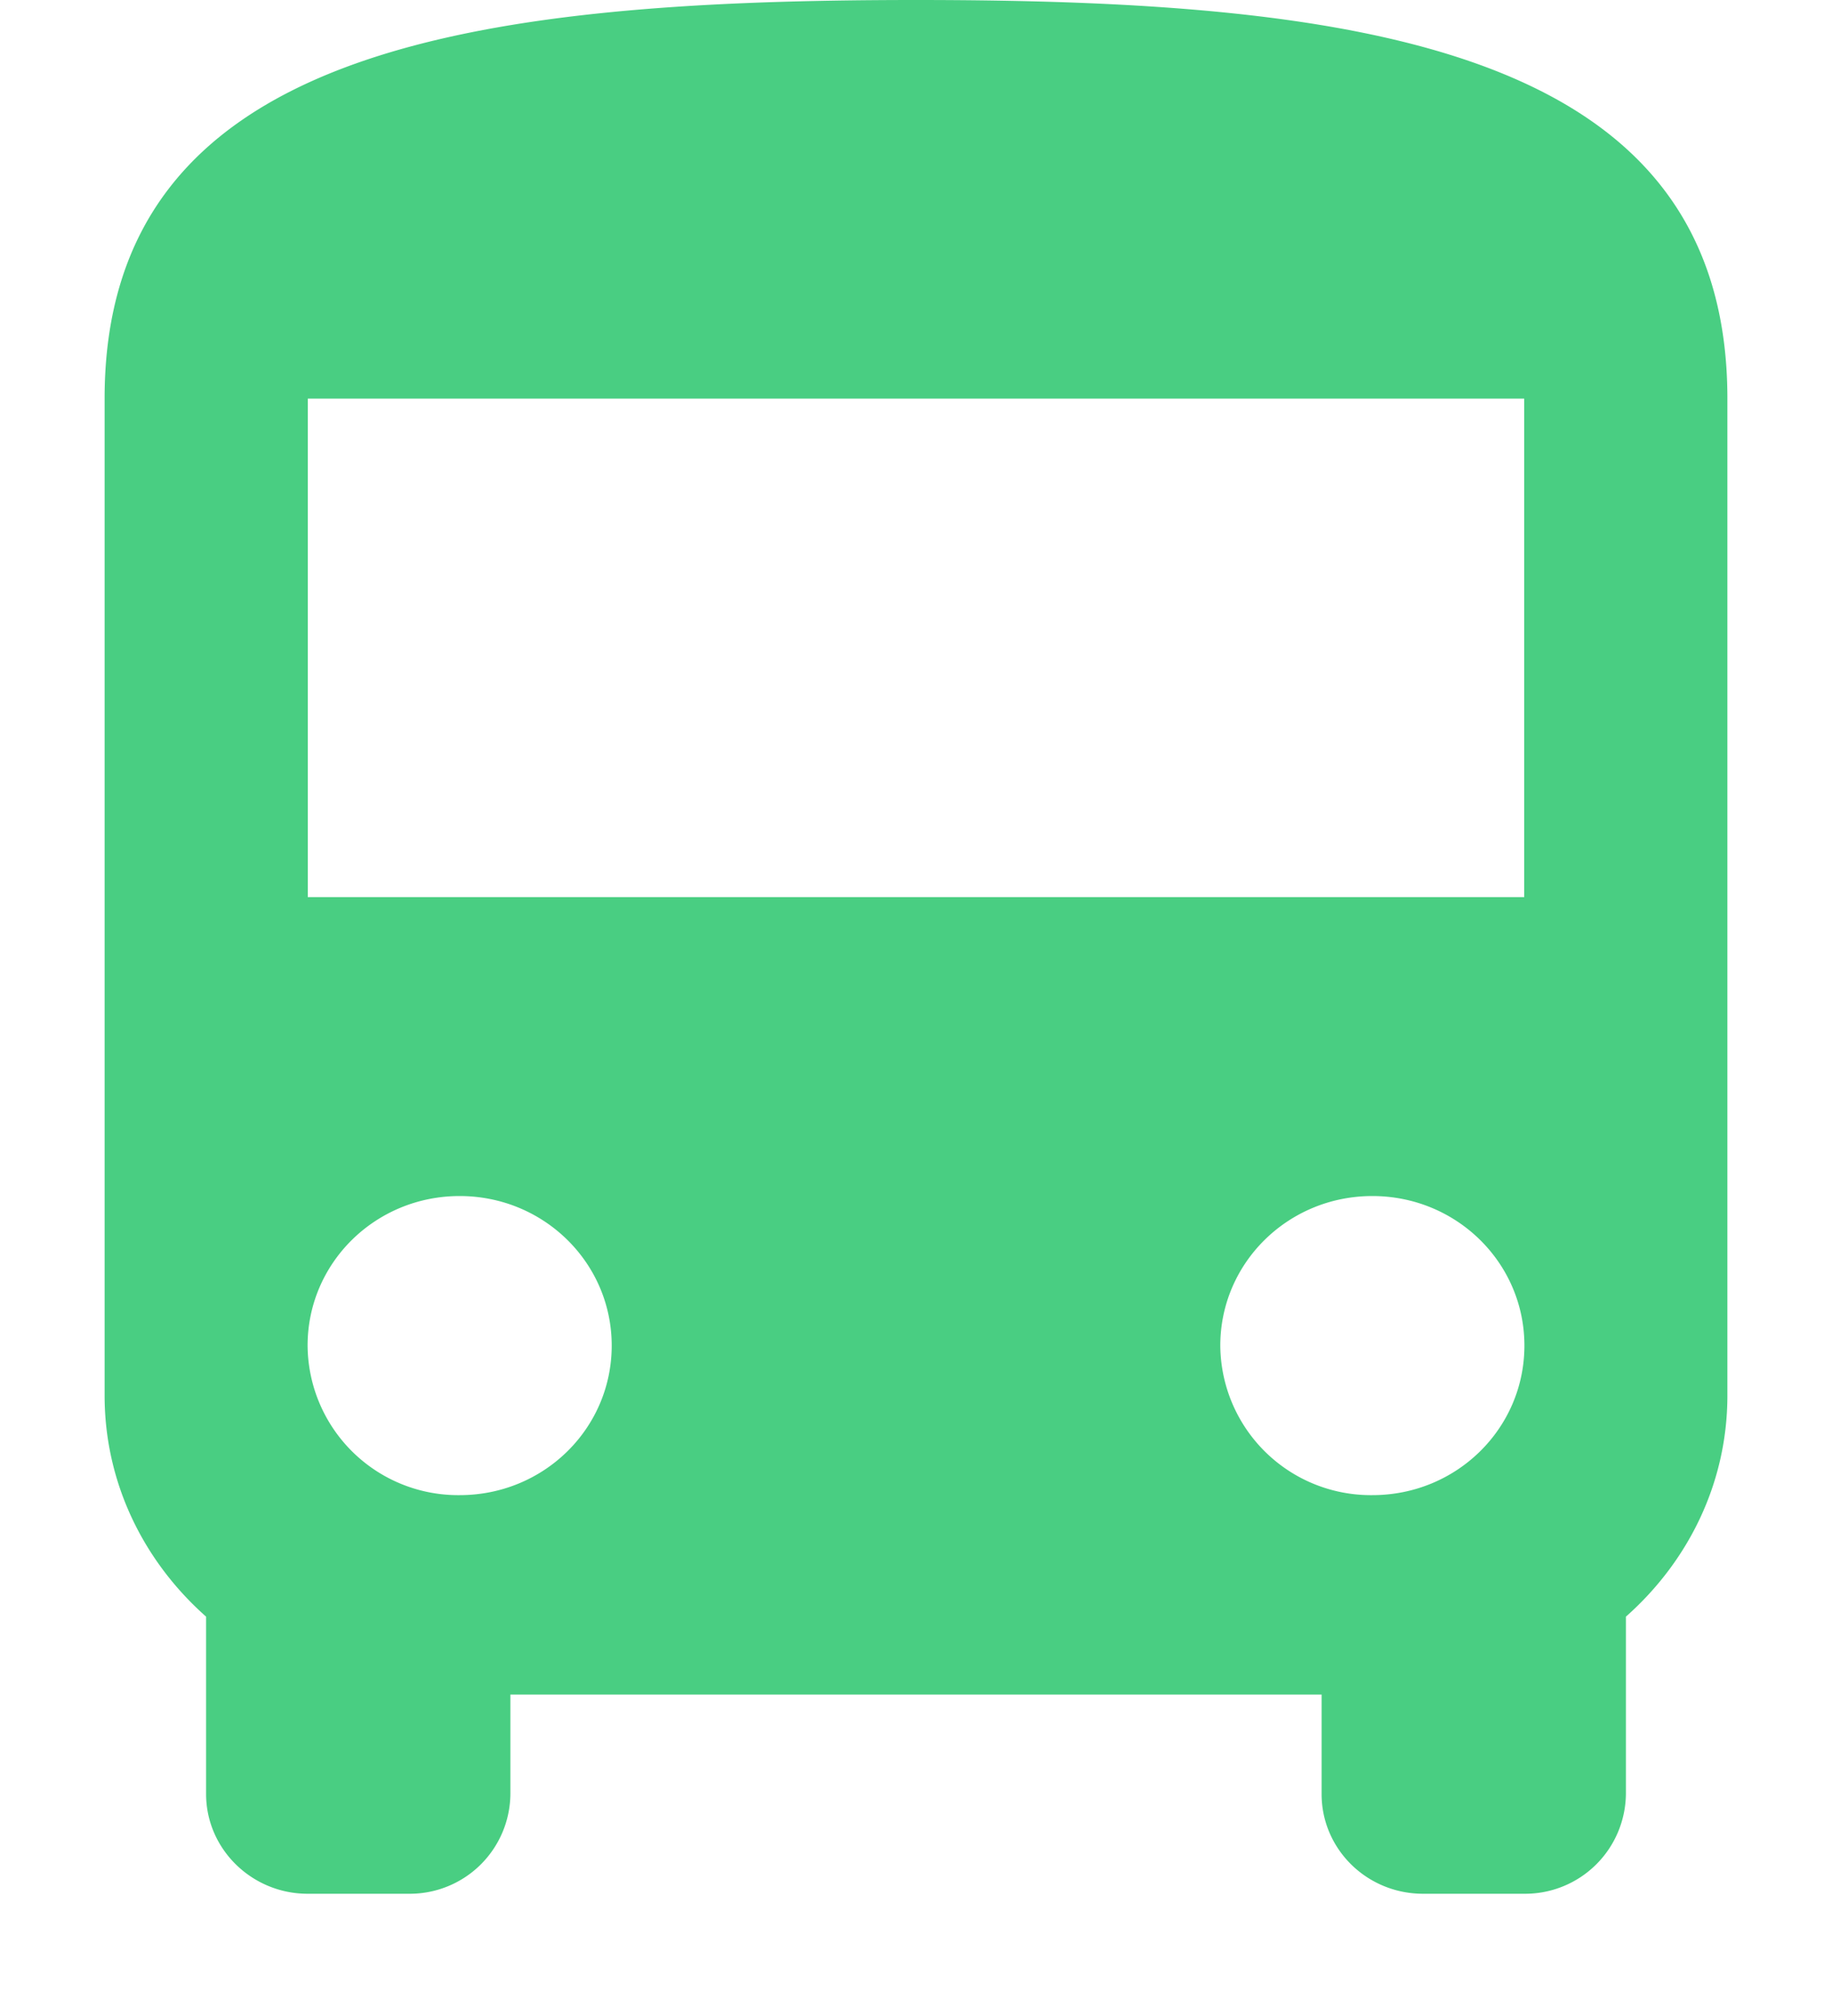
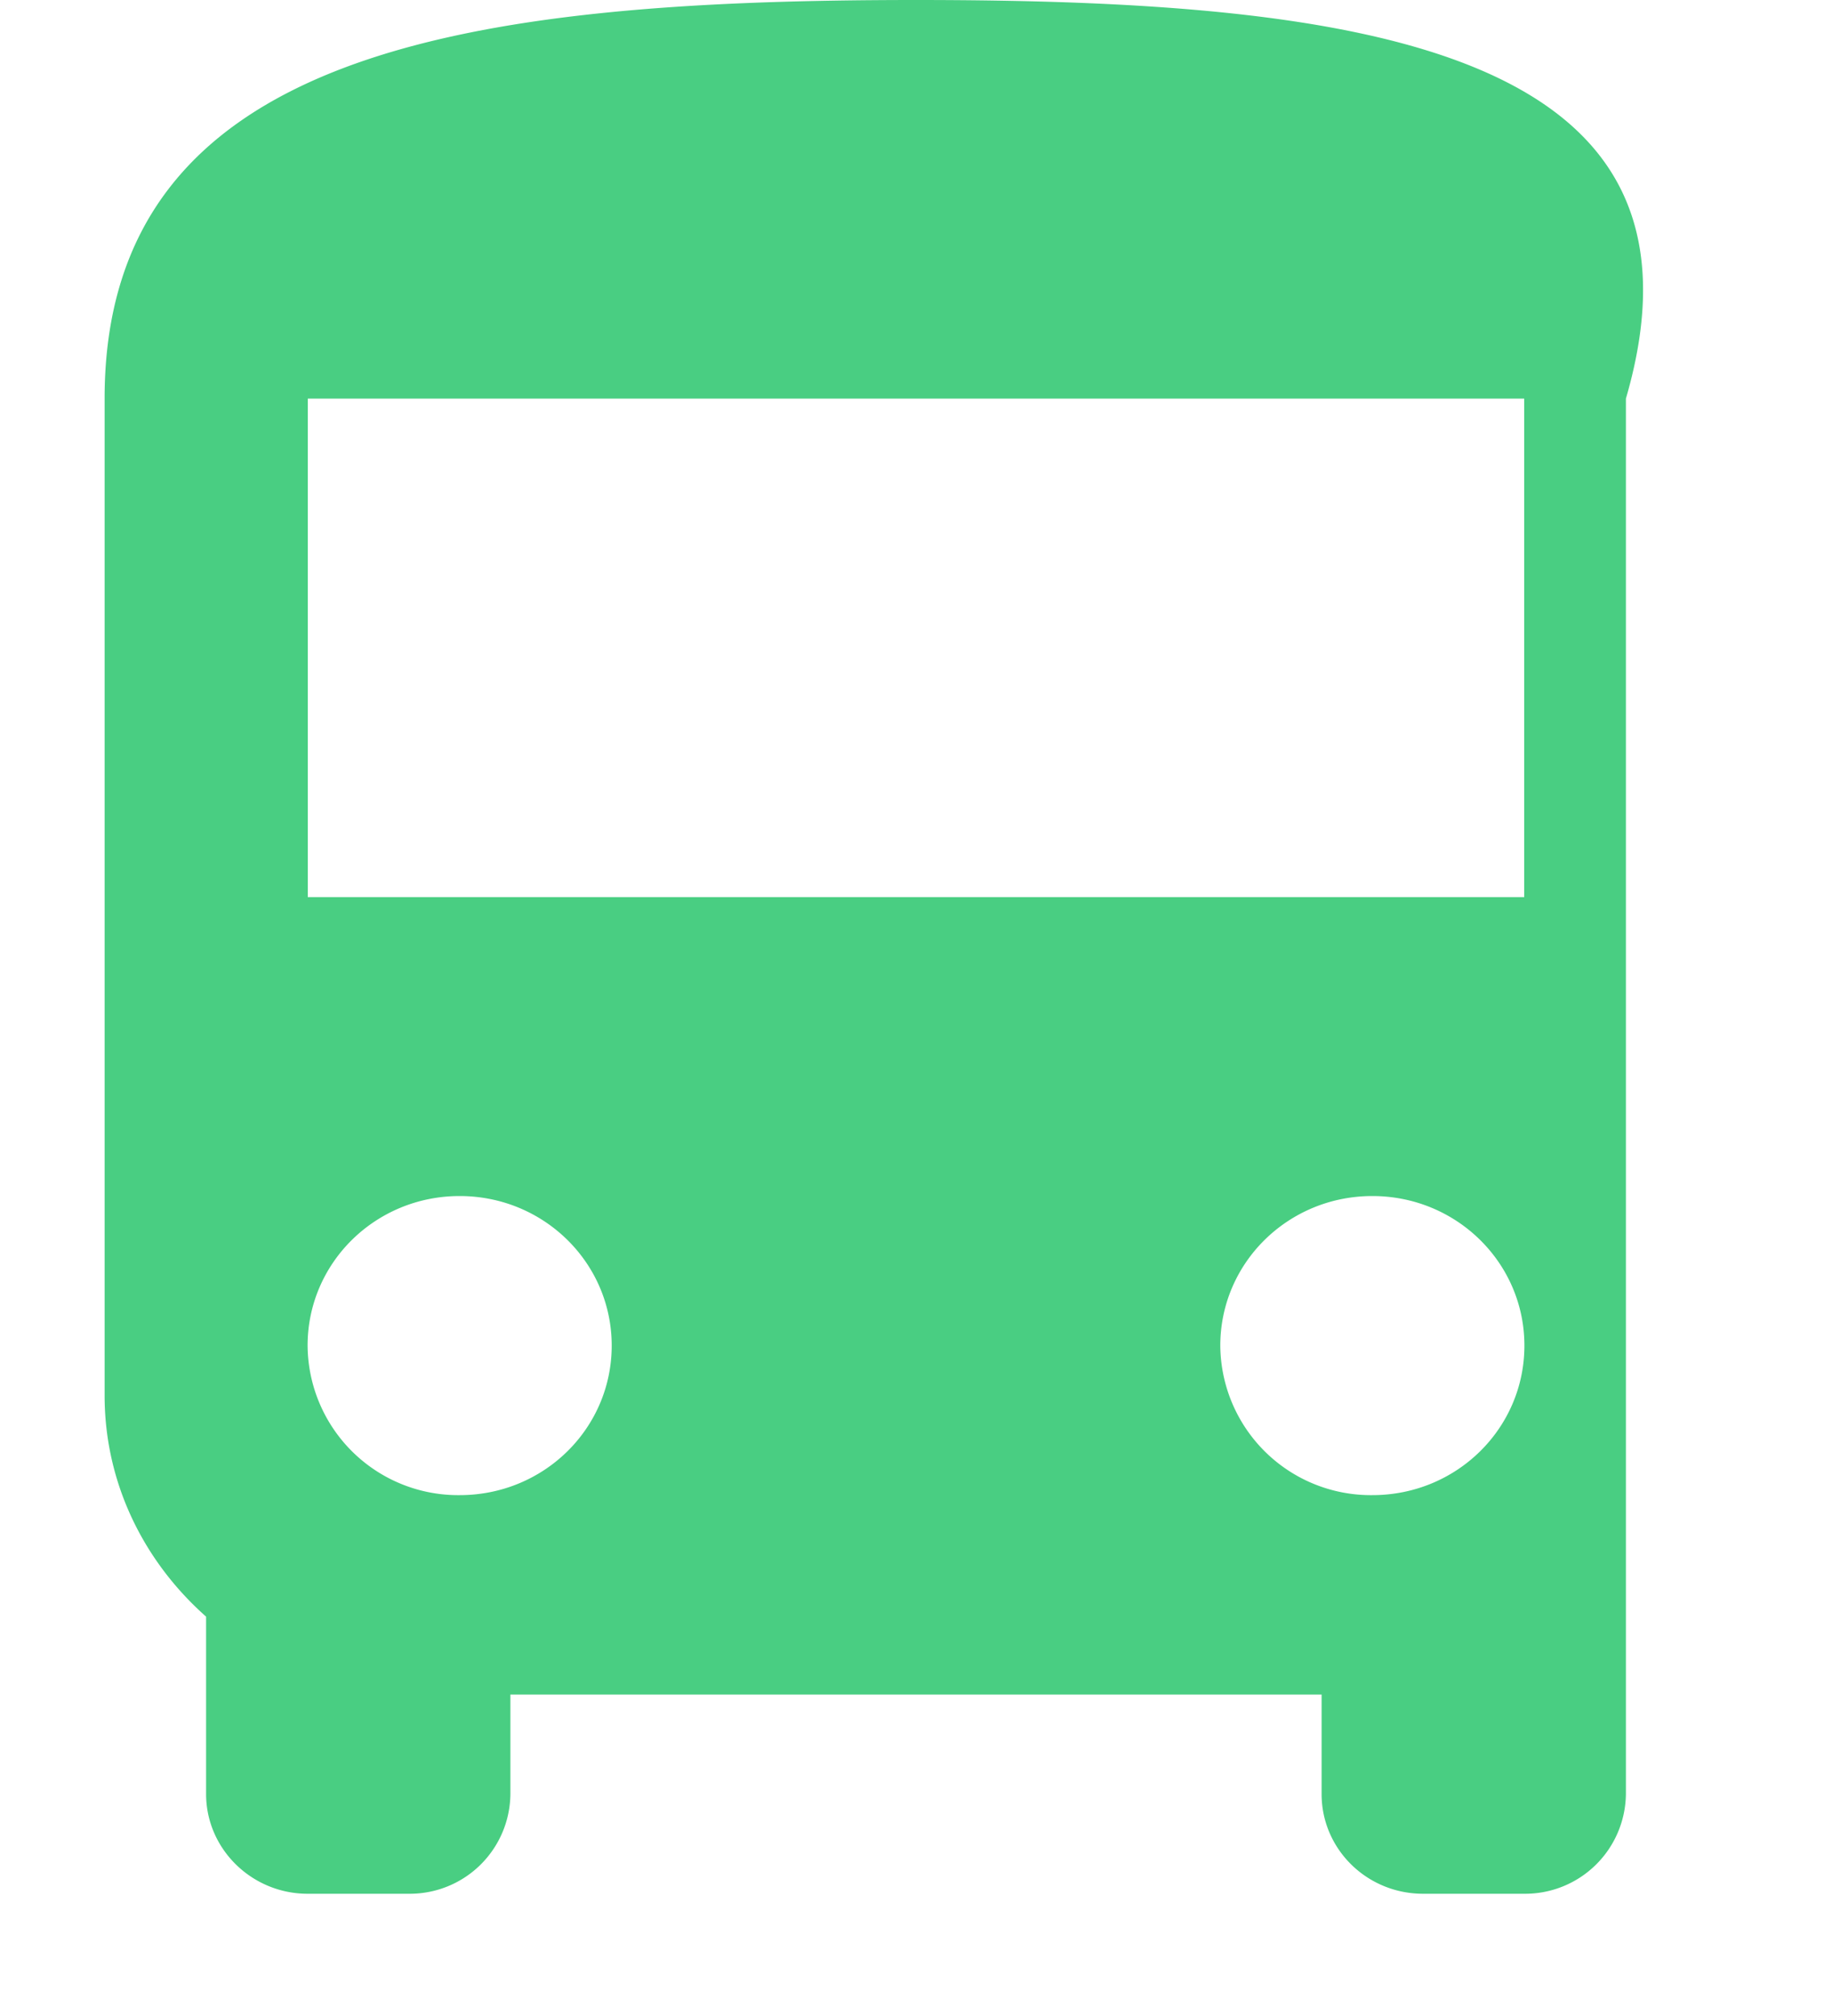
<svg xmlns="http://www.w3.org/2000/svg" width="10" height="11" viewBox="0 0 10 11">
-   <path d="M5 0C2.553 0 .571.272.571 2.175v5.439c0 .481.216.908.554 1.207v.968c0 .3.25.544.554.544h.553a.549.549 0 0 0 .554-.544v-.543h4.428v.543c0 .3.247.544.554.544h.553a.55.55 0 0 0 .554-.544v-.968c.338-.299.554-.726.554-1.207V2.175C9.429.272 7.447 0 5 0zM2.509 8.158a.822.822 0 0 1-.83-.816c0-.451.37-.816.83-.816.46 0 .83.365.83.816 0 .452-.37.816-.83.816zm4.982 0a.822.822 0 0 1-.83-.816c0-.451.37-.816.83-.816.46 0 .83.365.83.816 0 .452-.37.816-.83.816zm.83-3.263H1.68v-2.72H8.32v2.72z" fill="#49CE82" fill-rule="evenodd" />
+   <path d="M5 0C2.553 0 .571.272.571 2.175v5.439c0 .481.216.908.554 1.207v.968c0 .3.25.544.554.544h.553a.549.549 0 0 0 .554-.544v-.543h4.428v.543c0 .3.247.544.554.544h.553a.55.55 0 0 0 .554-.544v-.968V2.175C9.429.272 7.447 0 5 0zM2.509 8.158a.822.822 0 0 1-.83-.816c0-.451.37-.816.83-.816.46 0 .83.365.83.816 0 .452-.37.816-.83.816zm4.982 0a.822.822 0 0 1-.83-.816c0-.451.37-.816.83-.816.46 0 .83.365.83.816 0 .452-.37.816-.83.816zm.83-3.263H1.68v-2.72H8.32v2.72z" fill="#49CE82" fill-rule="evenodd" />
</svg>